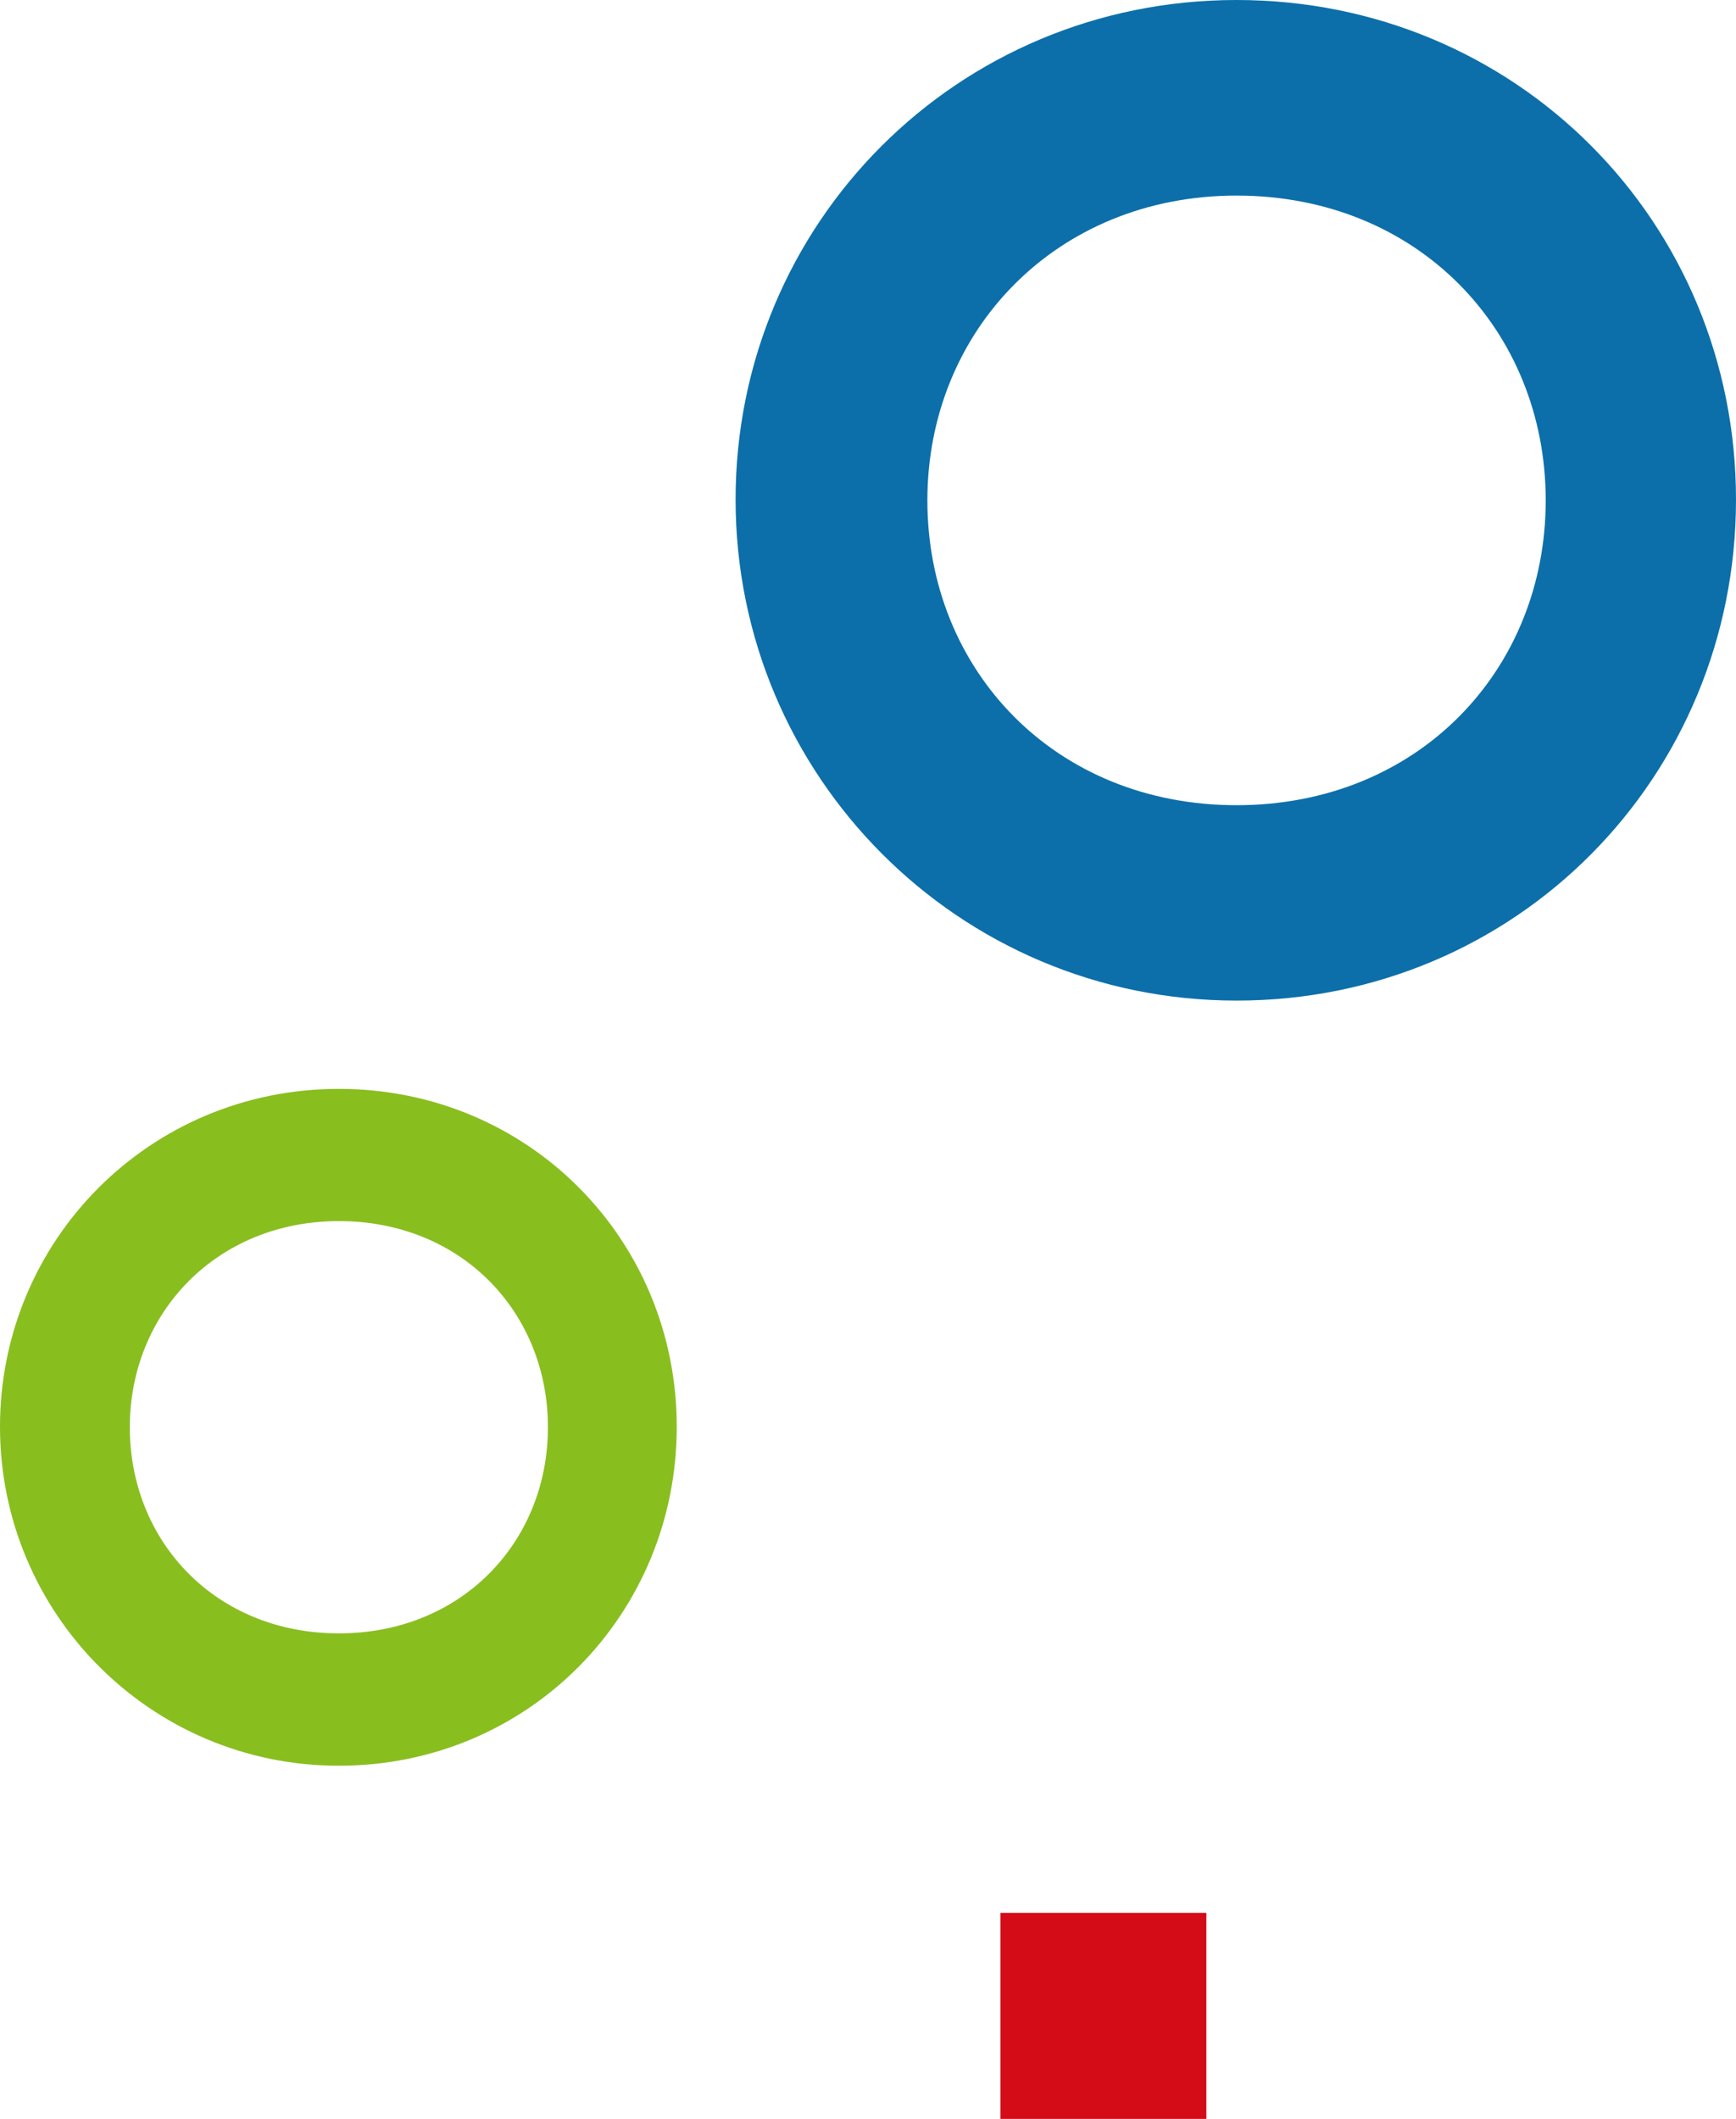
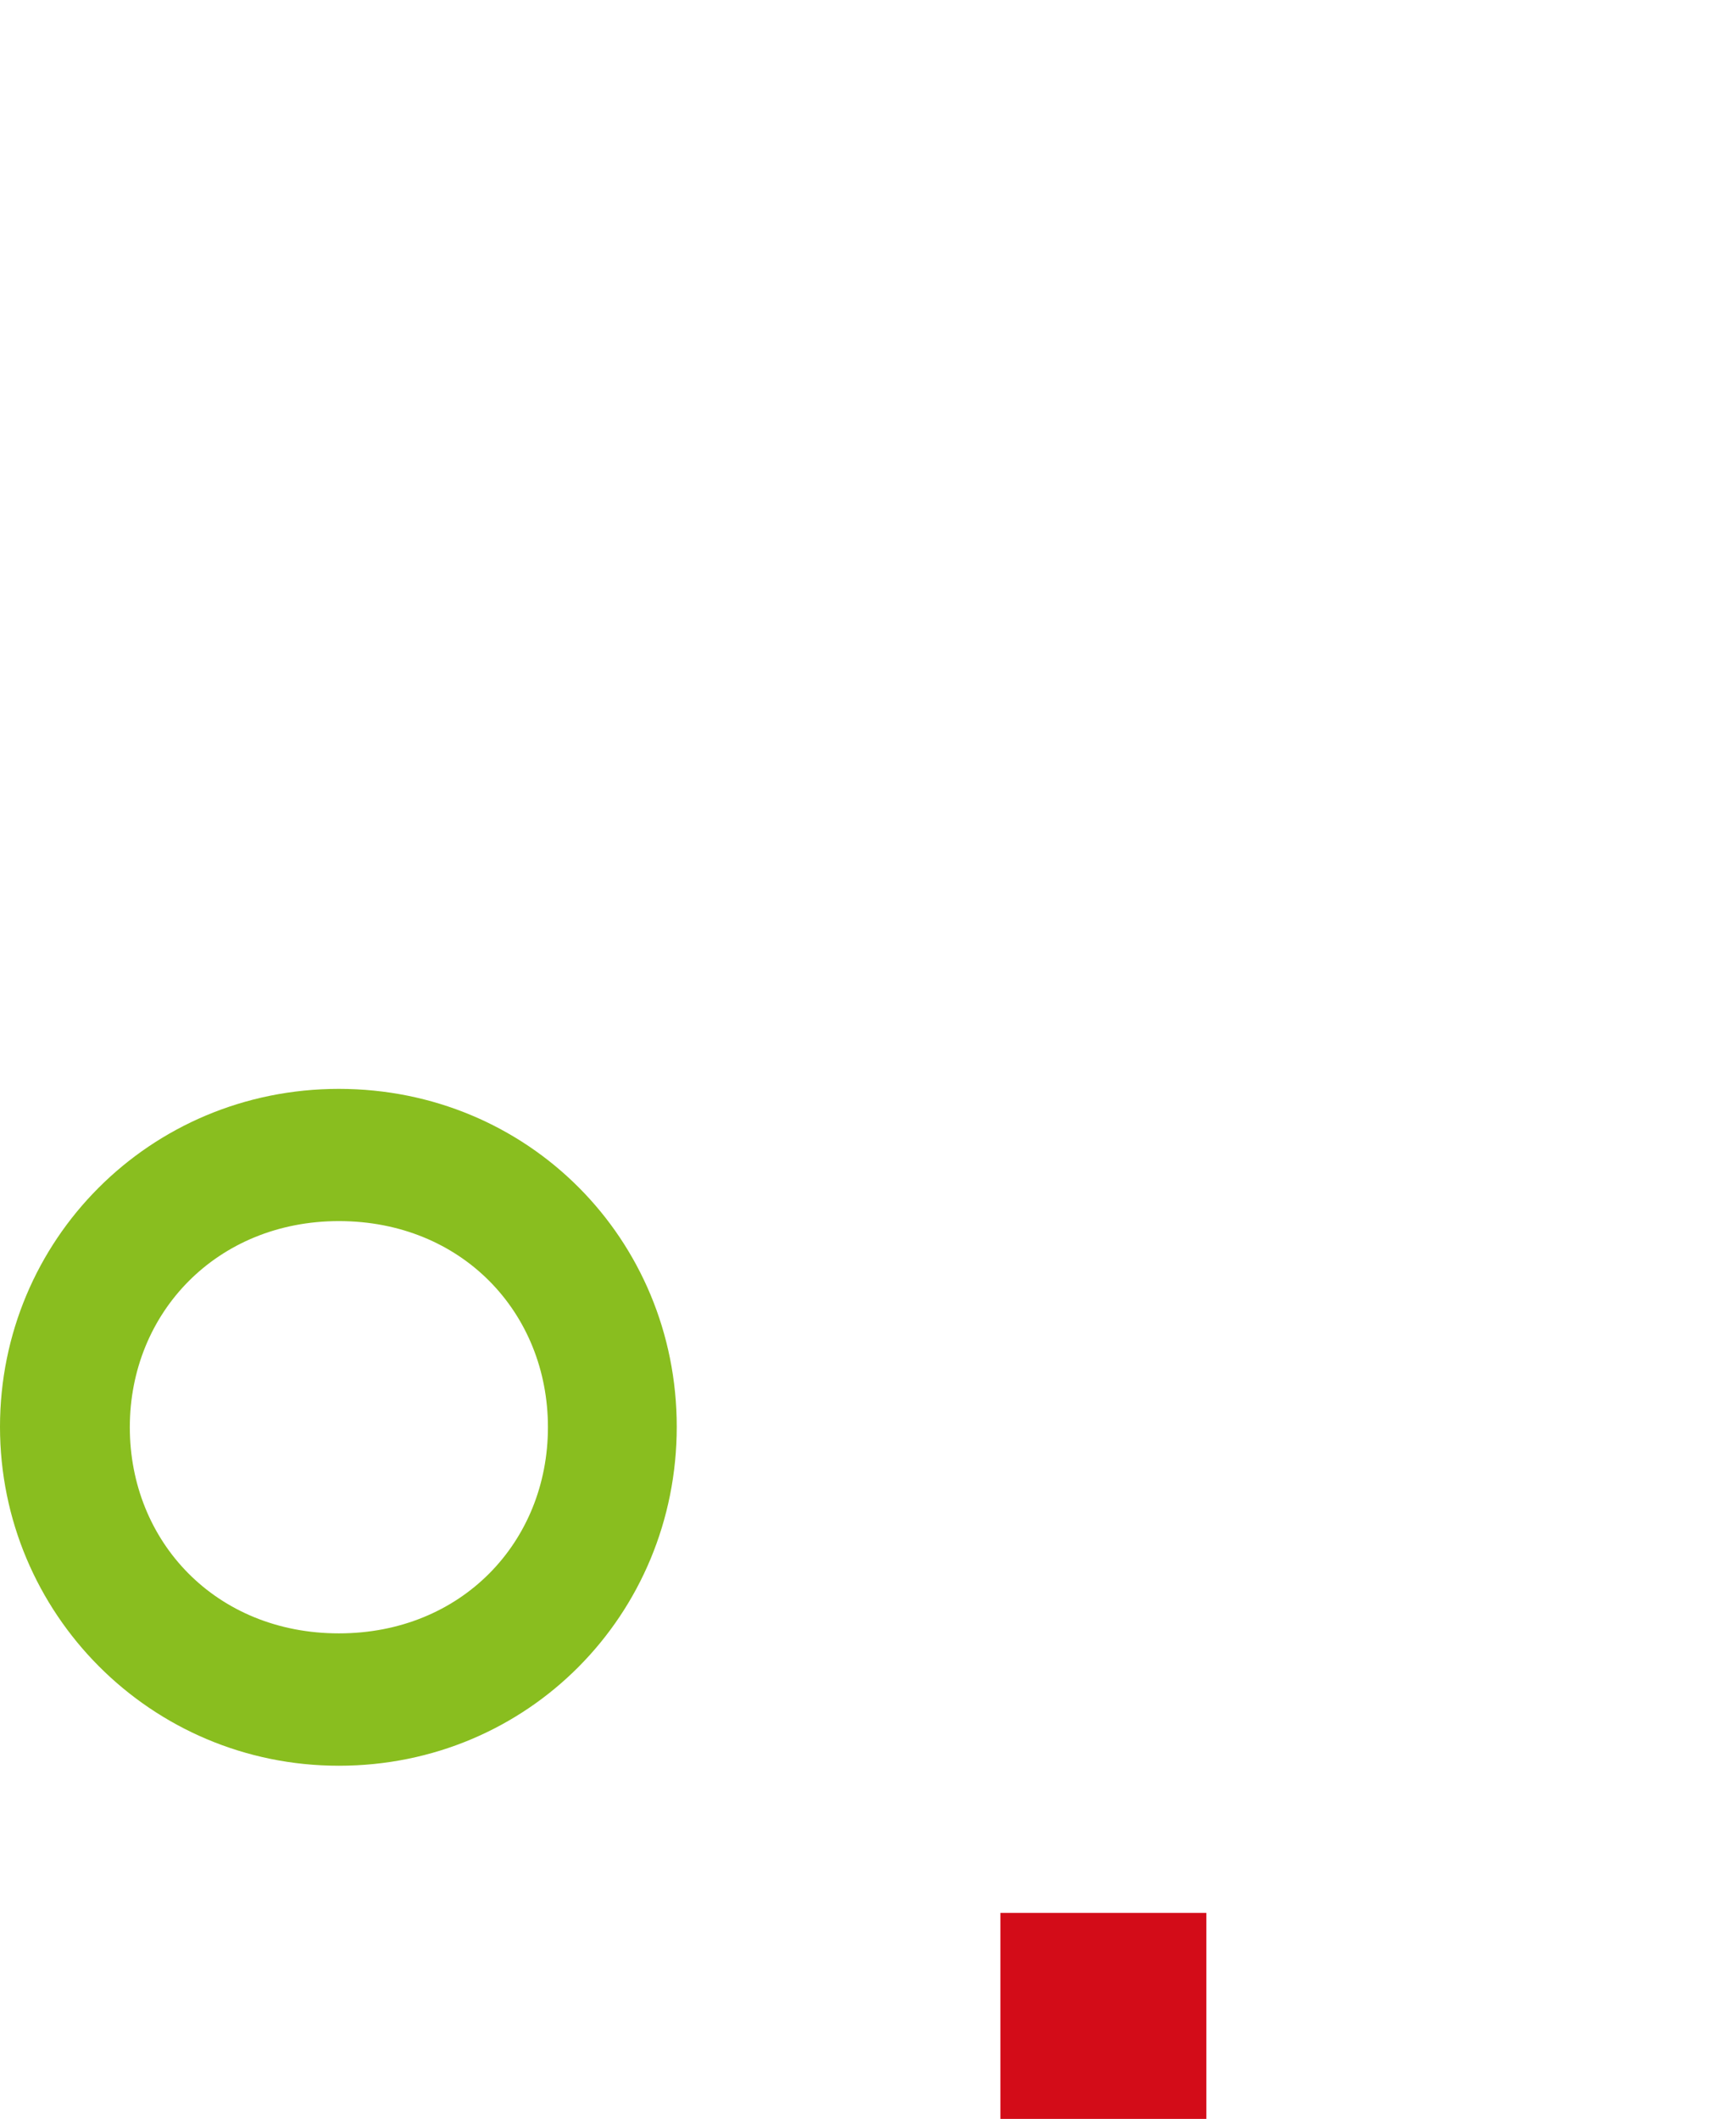
<svg xmlns="http://www.w3.org/2000/svg" width="59" height="72" viewBox="0 0 59 72" fill="none">
  <path d="M41 65L34 65L34 72L41 72L41 65Z" fill="#D30C18" />
  <path d="M11.517 60C17.948 60 23 54.861 23 48.483C23 42.105 17.948 37 11.517 37C5.086 37 -4.88361e-07 42.144 -9.92155e-07 48.483C-1.49595e-06 54.823 5.12 60 11.517 60ZM11.517 41.493C15.696 41.493 18.622 44.603 18.622 48.498C18.622 52.392 15.691 55.502 11.517 55.502C7.343 55.502 4.412 52.392 4.412 48.498C4.412 44.603 7.377 41.493 11.517 41.493Z" fill="#89BE1F" />
-   <path d="M42.025 34C51.534 34 59 26.405 59 16.975C59 7.545 51.526 3.09593e-06 42.025 2.18215e-06C32.524 1.26836e-06 25 7.602 25 16.975C25 26.348 32.568 34 42.025 34ZM42.025 6.646C48.203 6.646 52.533 11.243 52.533 17.004C52.533 22.764 48.203 27.361 42.025 27.361C35.848 27.361 31.518 22.764 31.518 17.004C31.518 11.243 35.899 6.646 42.025 6.646Z" fill="#0C6FAA" />
</svg>